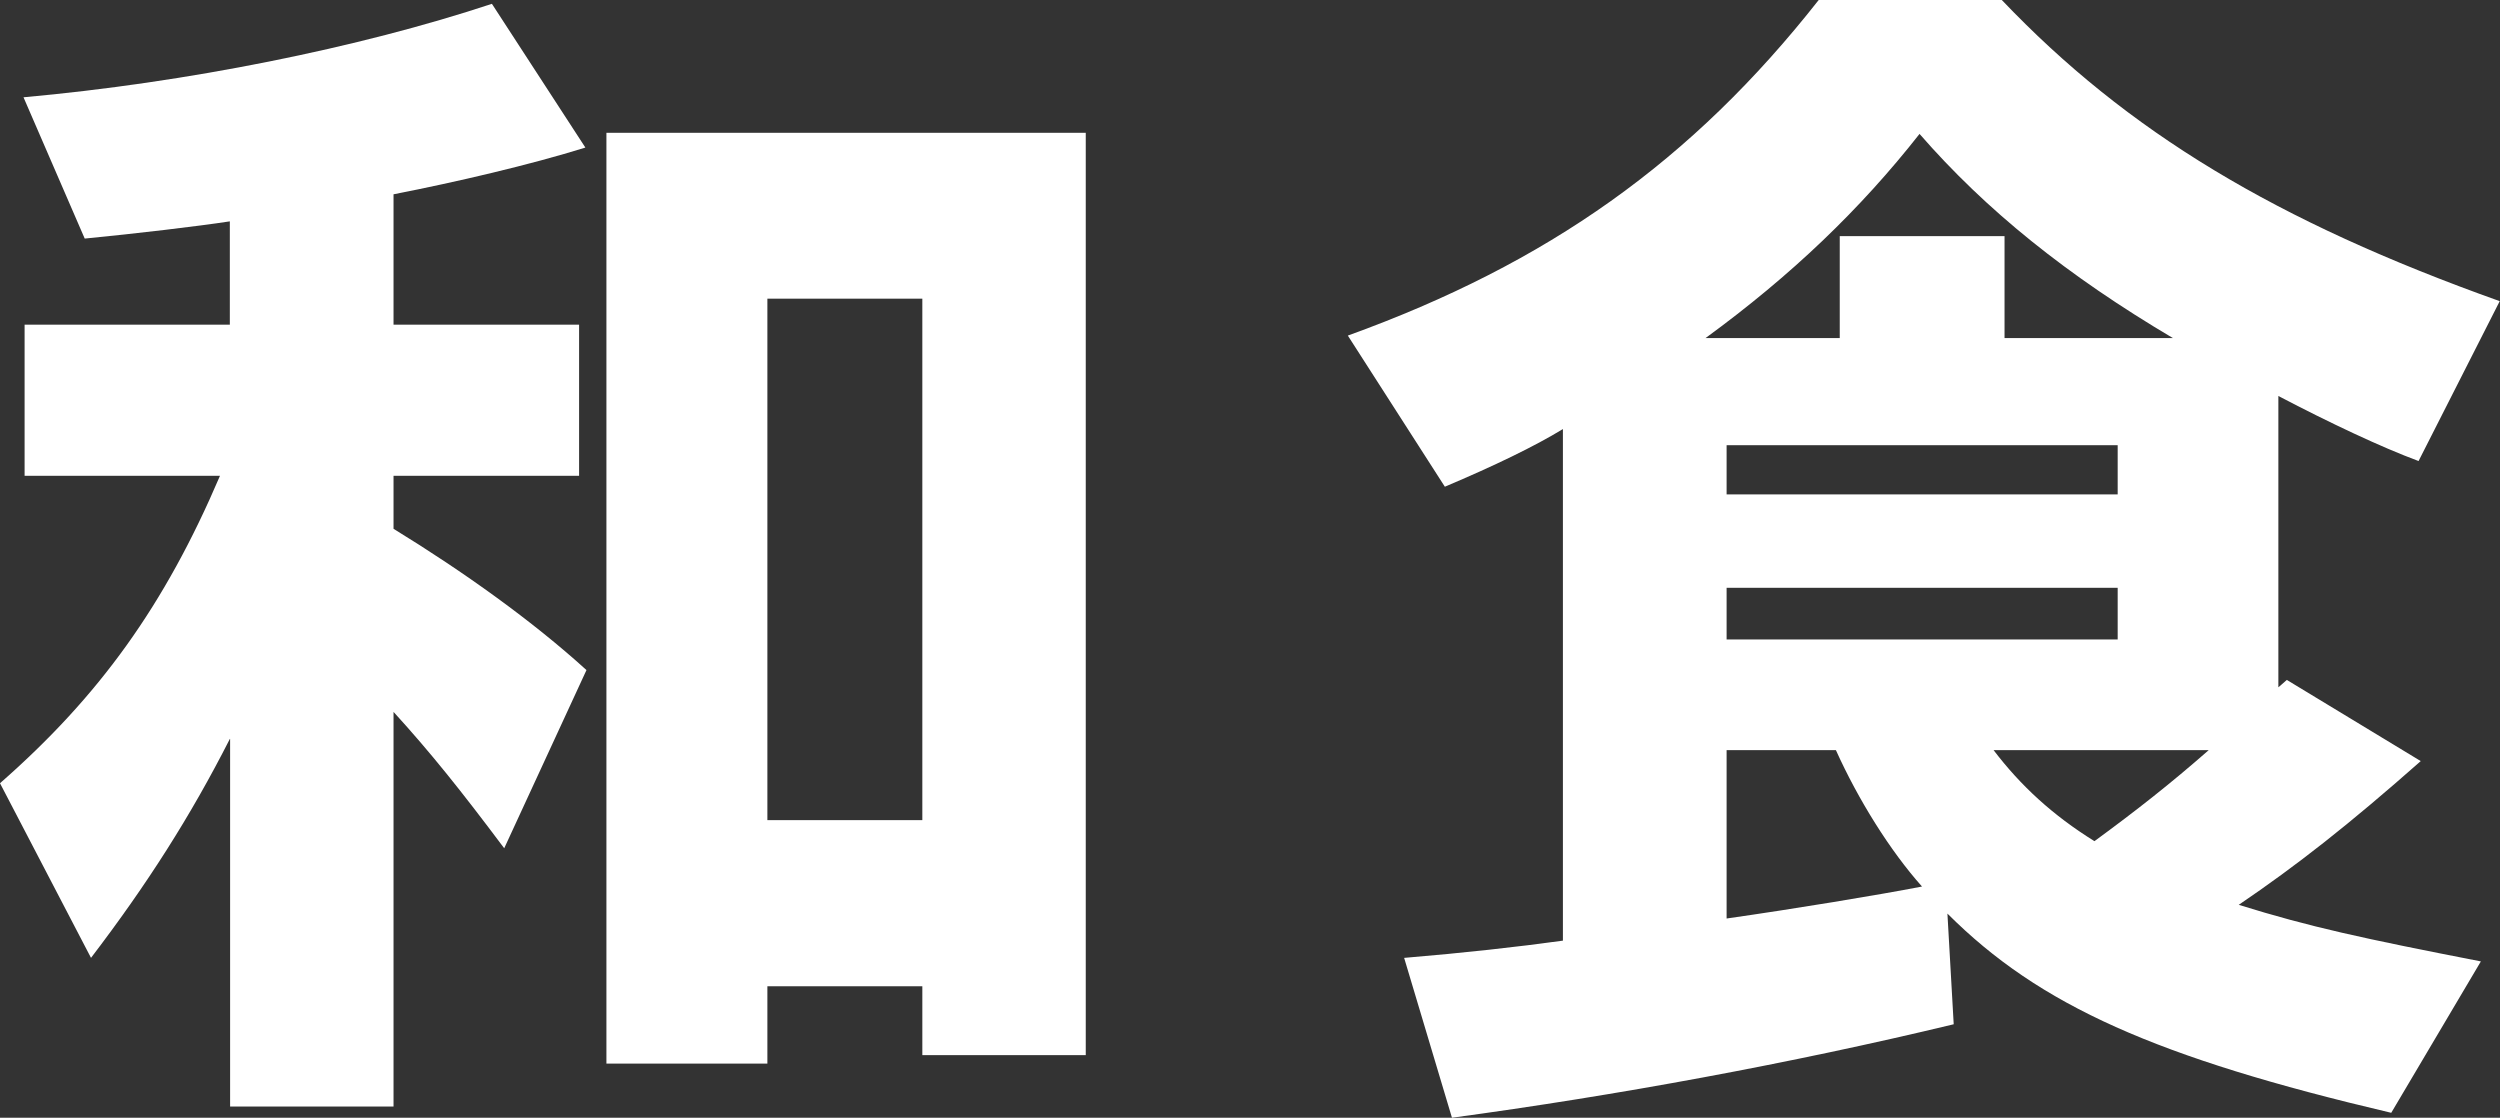
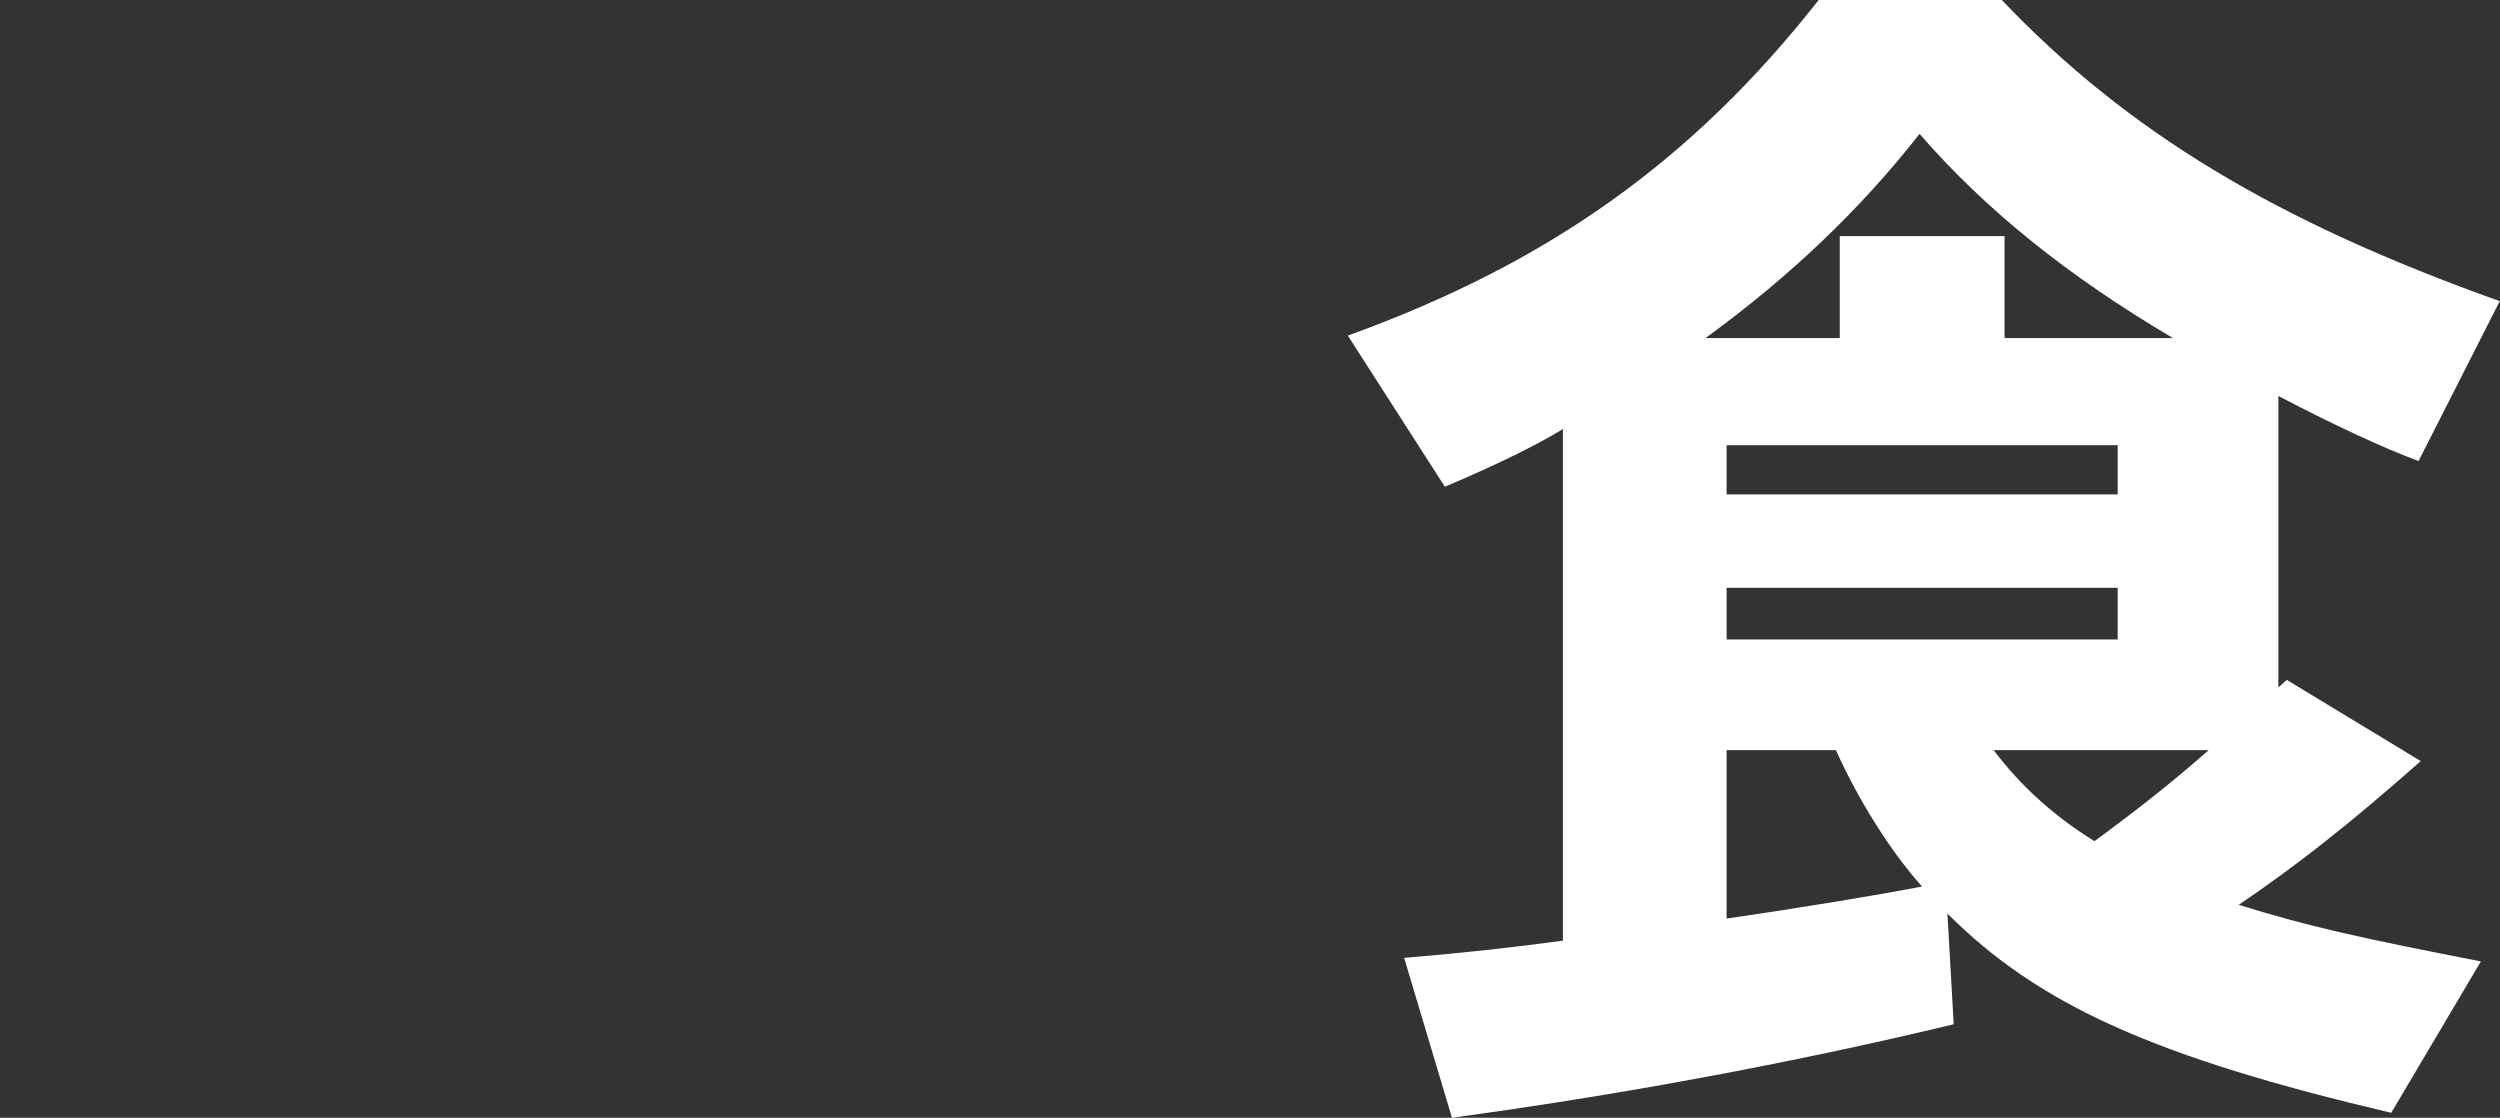
<svg xmlns="http://www.w3.org/2000/svg" id="_レイヤー_2" viewBox="0 0 91.48 40.9">
  <rect x="0" y="0" width="91.48" height="40.9" fill="#333333" stroke="none" />
  <g id="menu">
    <g id="ttl-japanese-food-ja">
-       <path d="M8.41,27.04c-1.44,2.83-3.02,5.31-5.08,8.01l-3.33-6.39c3.64-3.19,6.03-6.52,8.05-11.25H.9v-5.53h7.51v-3.78c-1.17.18-3.46.45-5.31.63L.86,3.56C6.84,3.02,13.14,1.75,18,.14l3.42,5.26c-2.02.63-4.72,1.26-7.02,1.71v4.77h6.79v5.53h-6.79v1.94c2.56,1.57,5.08,3.37,7.06,5.17l-3.01,6.52c-1.58-2.11-2.7-3.51-4.05-4.99v14.44h-5.98v-13.45ZM22.18,4.86h17.55v33.75h-5.98v-2.52h-5.67v2.83h-5.89V4.86ZM33.75,30.01V10.93h-5.67v19.08h5.67Z" style="fill:#fff;" />
      <path d="M51.39,35.05c2.16-.18,4.14-.4,5.8-.63V15.7c-1.03.63-2.52,1.35-4.32,2.11l-3.55-5.53c7.33-2.65,12.6-6.39,17.23-12.28h6.7c4.59,4.82,10.03,8.1,18.22,11.02l-2.97,5.85c-1.35-.5-3.24-1.39-5.13-2.38v10.66l.31-.27,4.9,2.97c-2.65,2.34-4.54,3.82-6.66,5.26,2.61.81,4.5,1.22,8.86,2.07l-3.28,5.54c-8.59-2.02-12.87-3.92-16.24-7.29l.23,4.05c-5.98,1.44-12.37,2.61-18.36,3.42l-1.75-5.85ZM67.32,12.37v-3.73h6.03v3.73h6.16c-3.87-2.29-6.84-4.68-9.27-7.47-2.16,2.75-4.68,5.17-7.83,7.47h4.9ZM77.49,18.09v-1.8h-14.31v1.8h14.31ZM77.49,23.4v-1.89h-14.31v1.89h14.31ZM70.33,32.44c-1.17-1.31-2.34-3.19-3.15-4.99h-4v6.16c2.52-.36,5.49-.85,7.15-1.17ZM80.82,27.45h-7.87c.99,1.3,2.16,2.38,3.69,3.33,1.53-1.12,2.79-2.11,4.18-3.33Z" style="fill:#fff;" />
    </g>
  </g>
</svg>